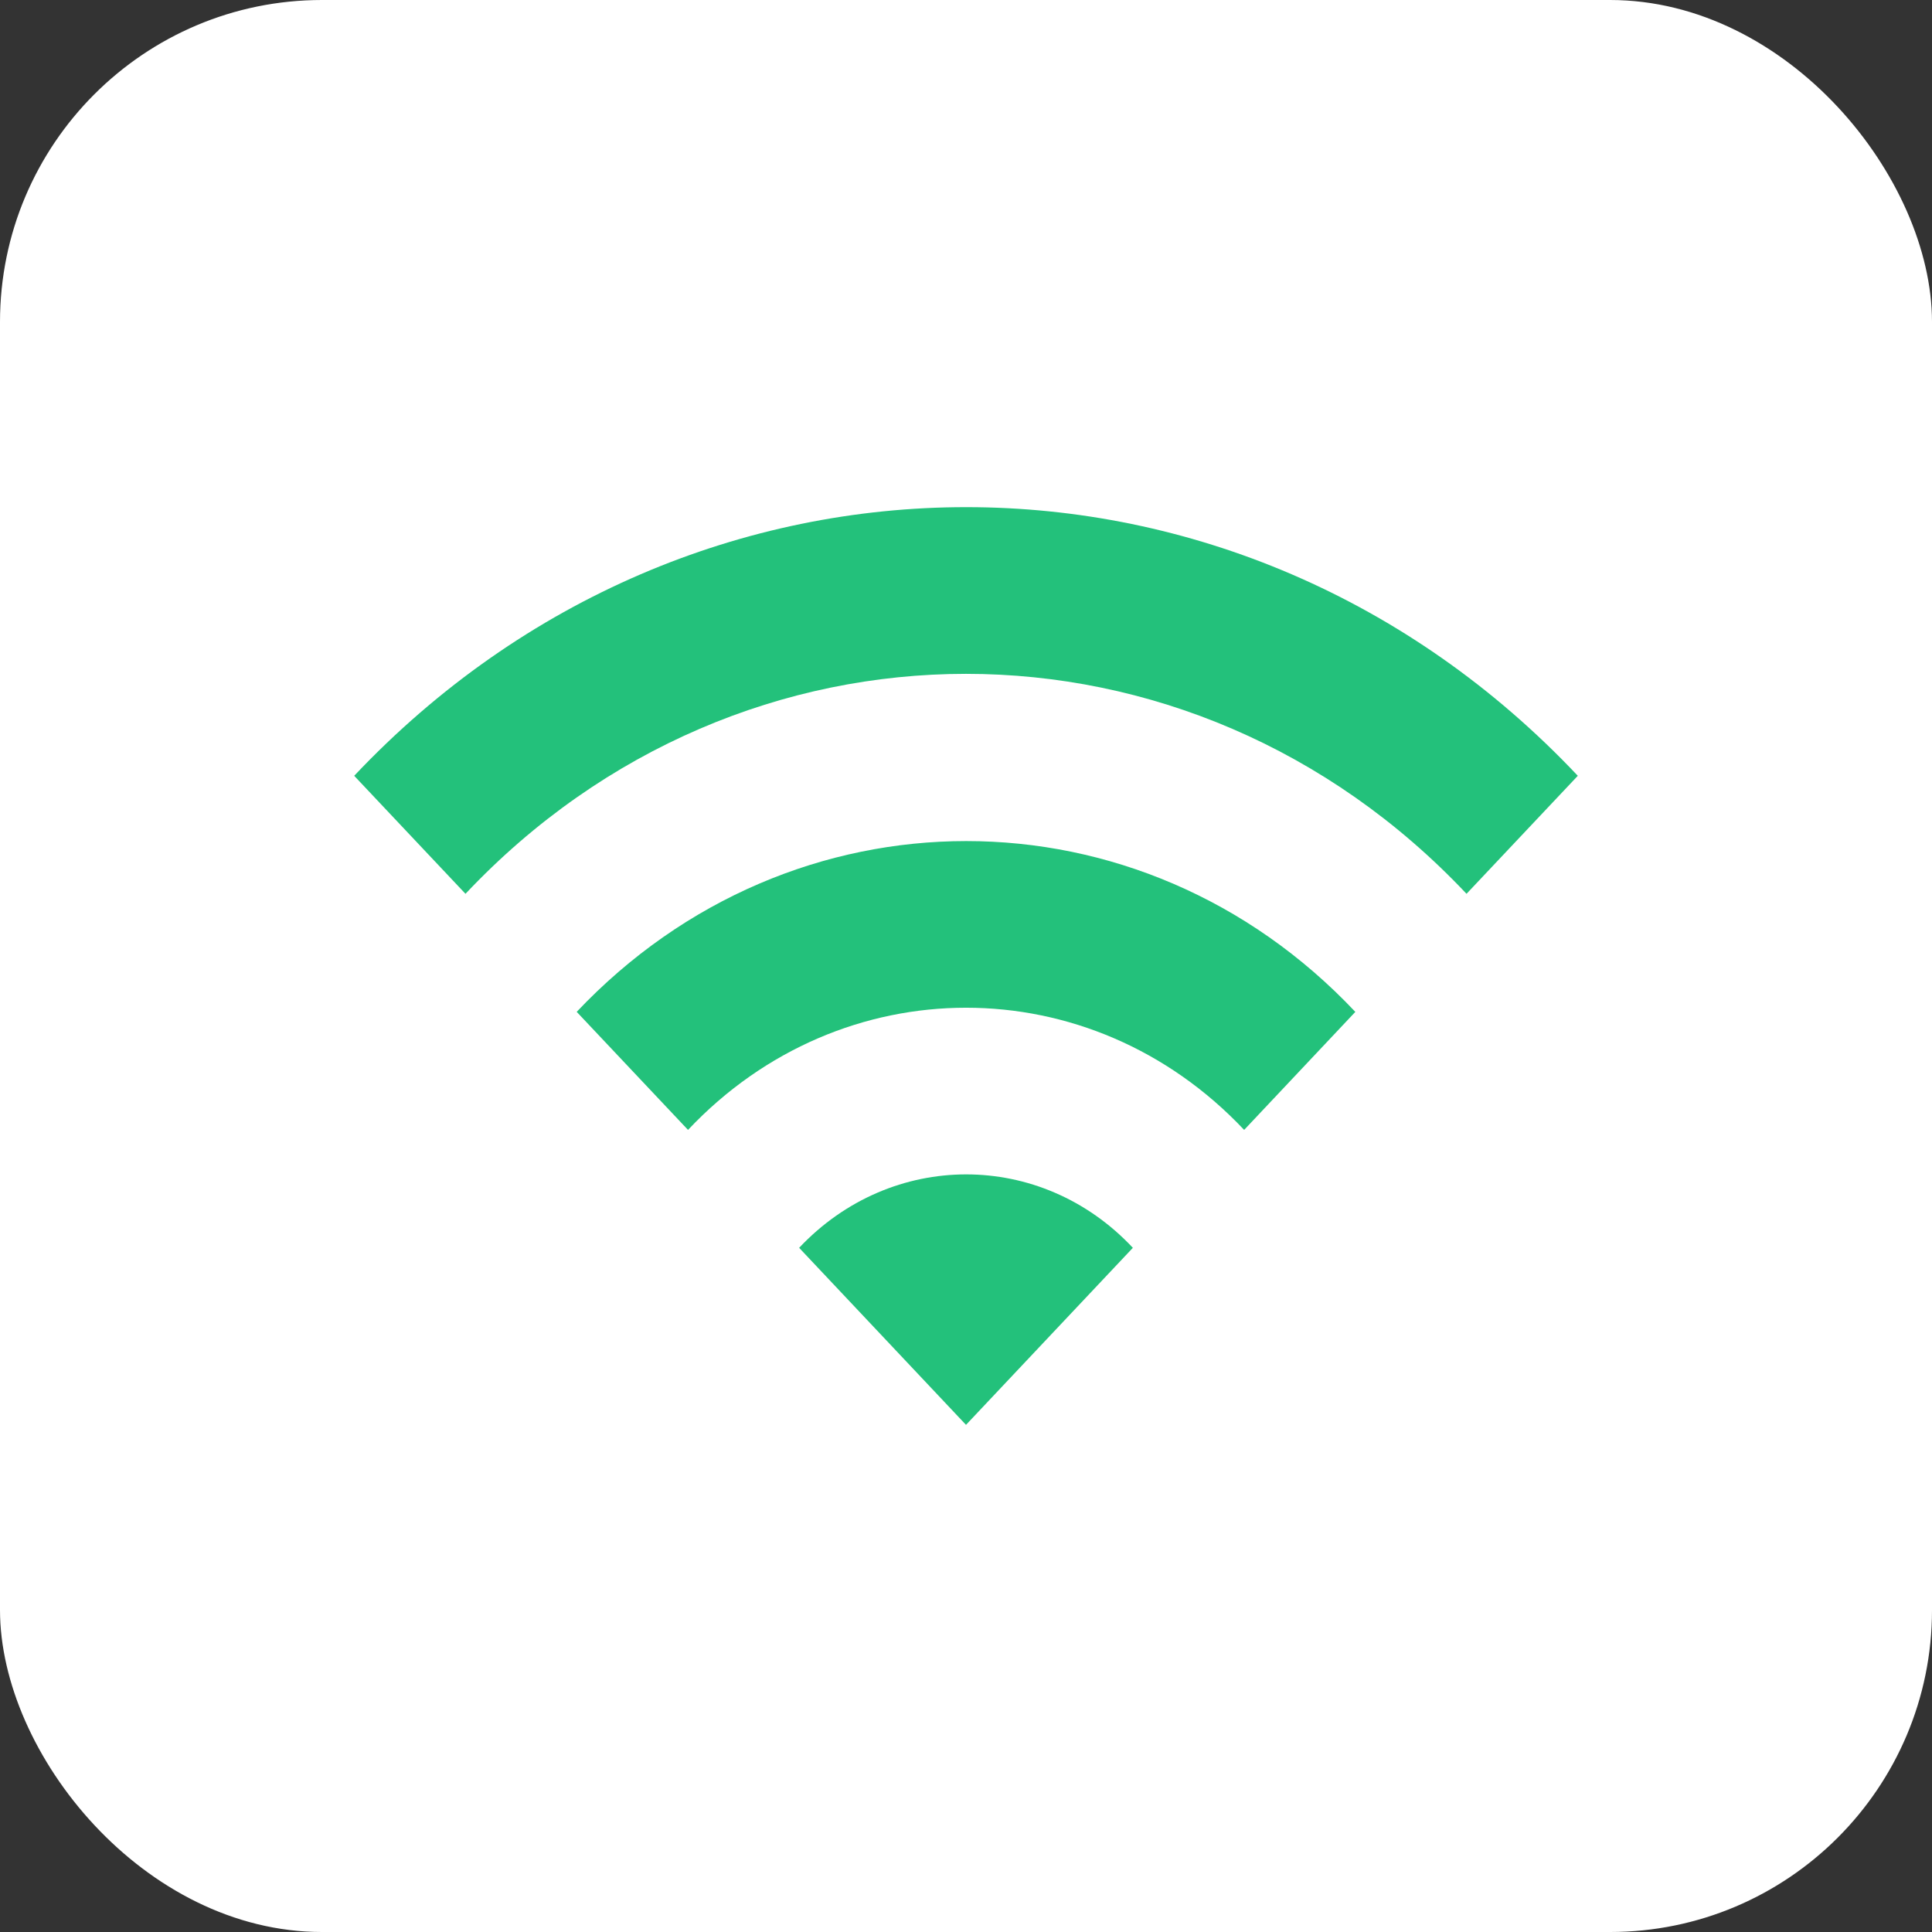
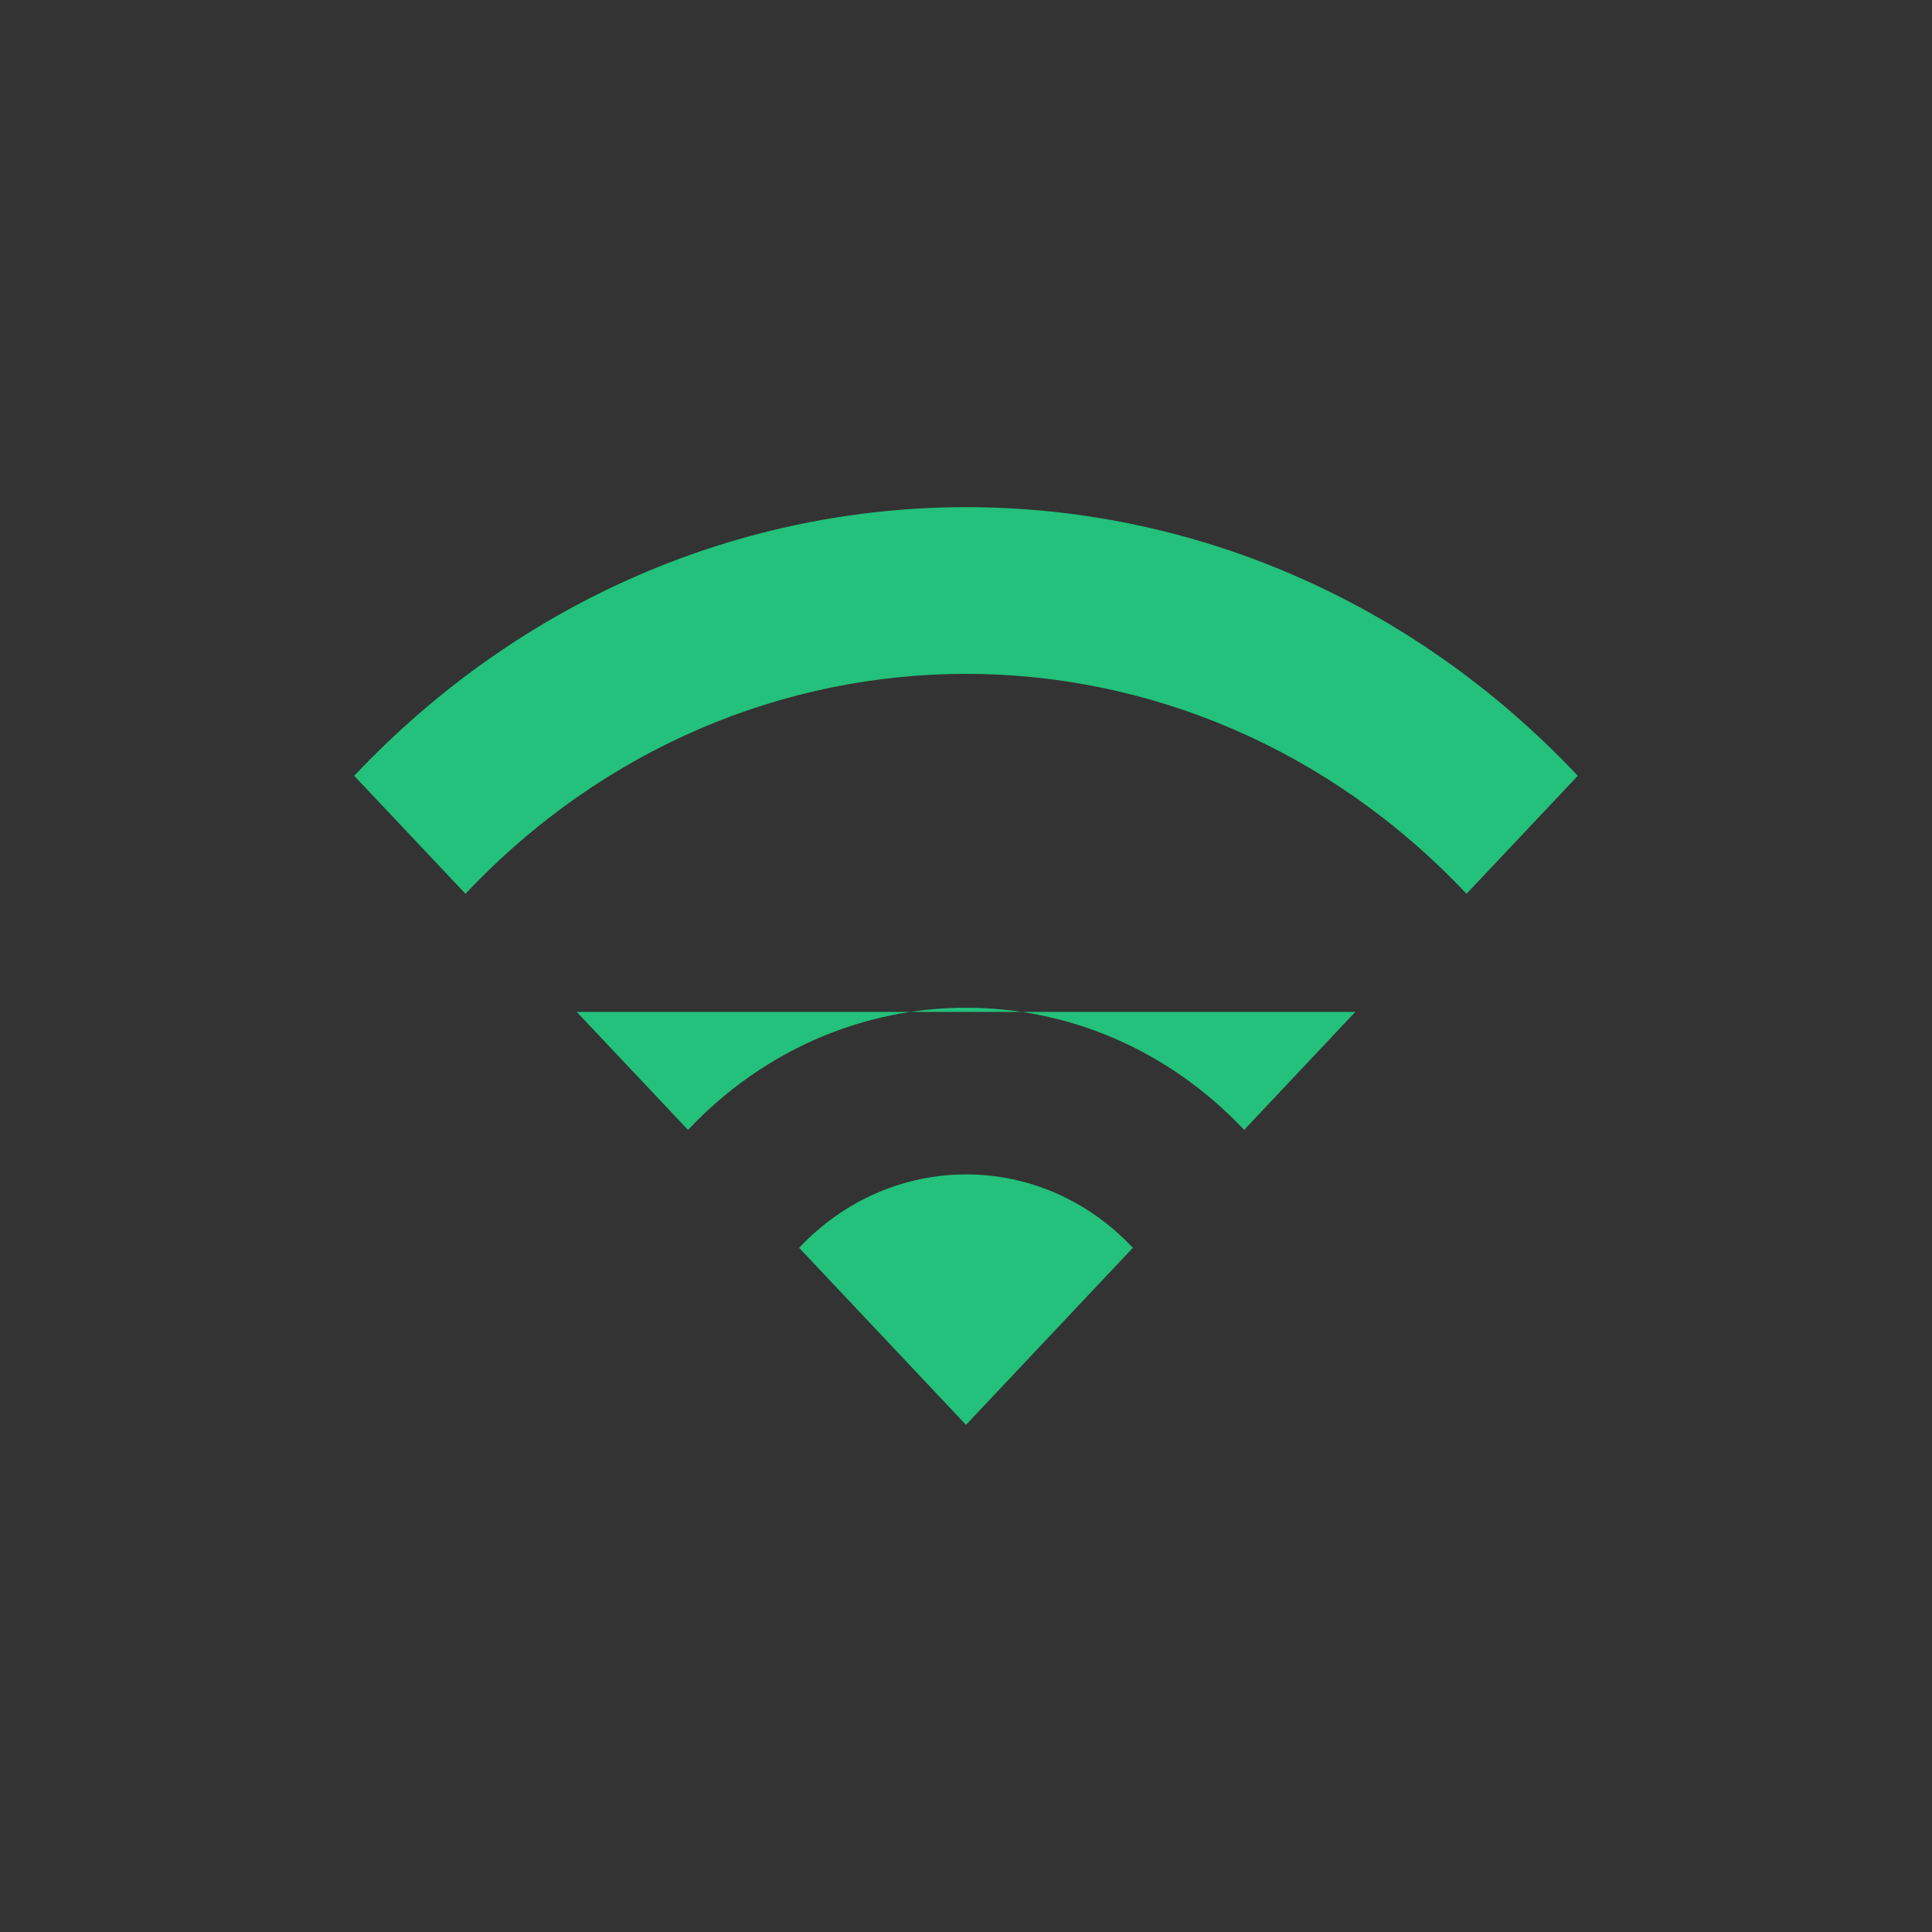
<svg xmlns="http://www.w3.org/2000/svg" width="60" height="60" viewBox="0 0 60 60" fill="none">
  <rect x="0" y="0" width="60" height="60" fill="#333333" stroke="none" />
-   <rect width="60" height="60" rx="10" fill="white" />
-   <path d="M11 24.093L14.456 27.758C23.039 18.65 36.961 18.65 45.544 27.758L49 24.093C38.514 12.969 21.502 12.969 11 24.093ZM24.818 38.752L30 44.25L35.182 38.752C32.332 35.712 27.684 35.712 24.818 38.752ZM17.911 31.425L21.367 35.09C26.134 30.031 33.871 30.031 38.638 35.09L42.091 31.425C35.425 24.352 24.595 24.352 17.909 31.425H17.911Z" fill="#23C17B" />
+   <path d="M11 24.093L14.456 27.758C23.039 18.65 36.961 18.65 45.544 27.758L49 24.093C38.514 12.969 21.502 12.969 11 24.093ZM24.818 38.752L30 44.25L35.182 38.752C32.332 35.712 27.684 35.712 24.818 38.752ZM17.911 31.425L21.367 35.09C26.134 30.031 33.871 30.031 38.638 35.09L42.091 31.425H17.911Z" fill="#23C17B" />
</svg>